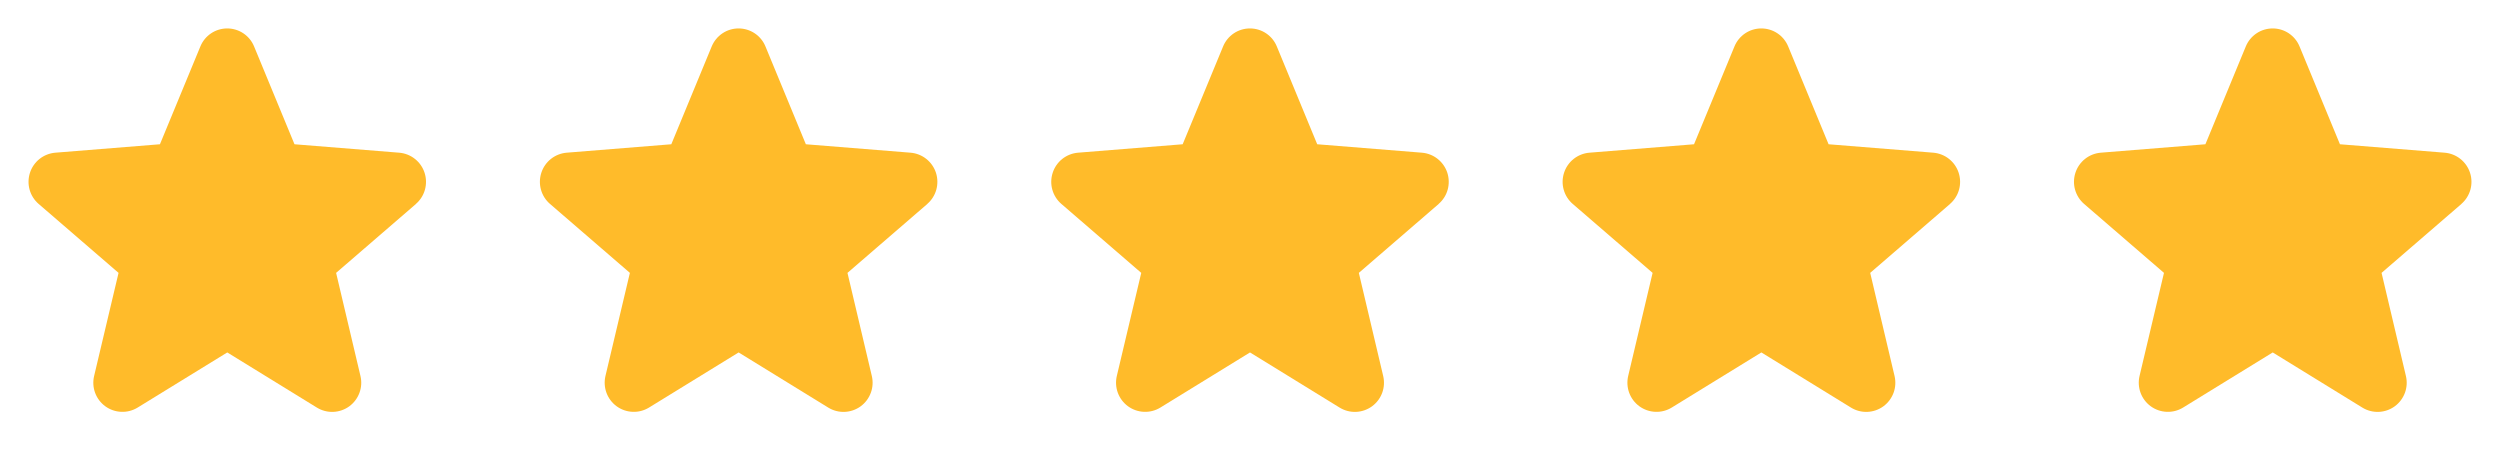
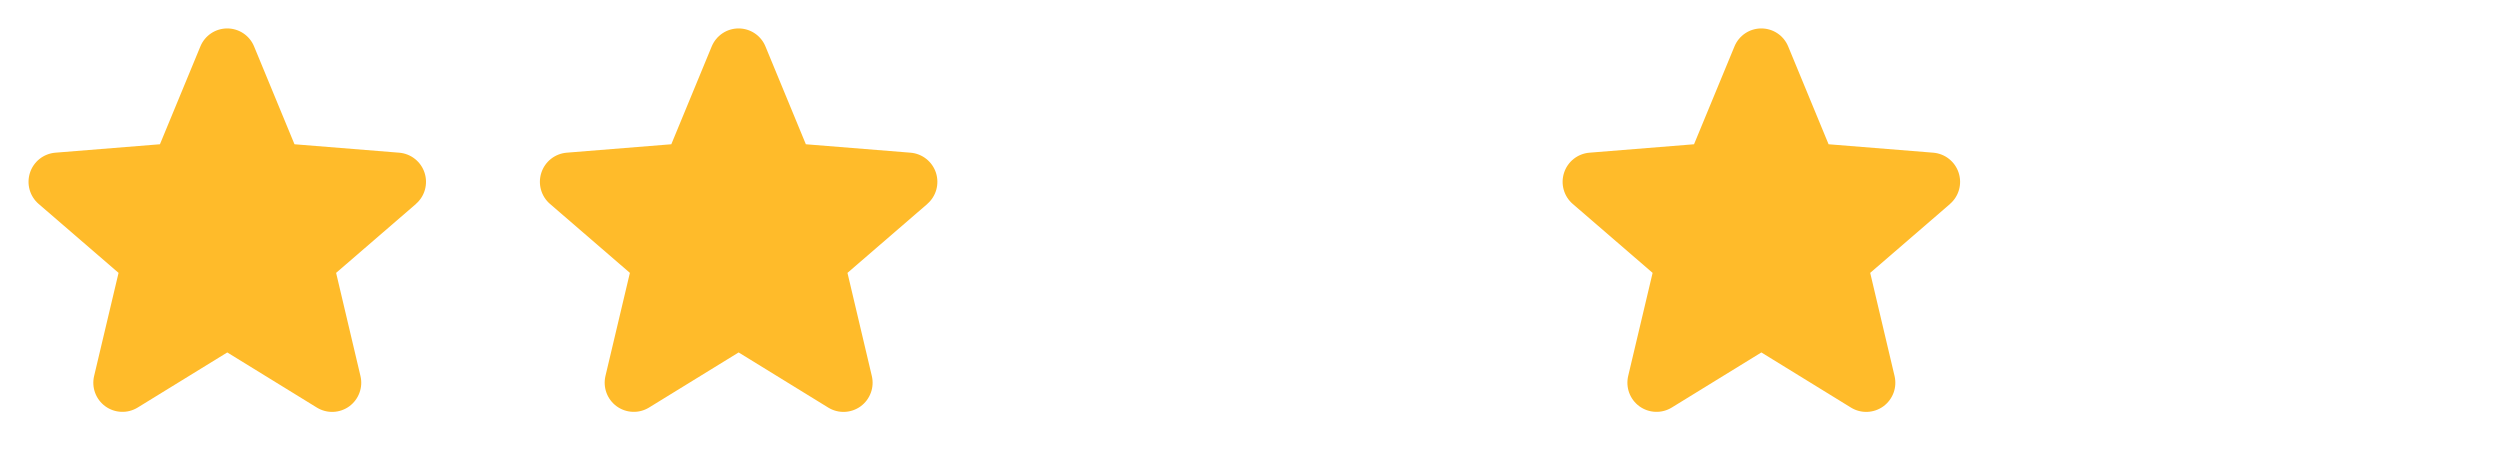
<svg xmlns="http://www.w3.org/2000/svg" fill="none" height="100%" overflow="visible" preserveAspectRatio="none" style="display: block;" viewBox="0 0 88 16" width="100%">
  <g id="rating">
    <g id="Frame">
      <path d="M14.643 7.178L11.831 9.605L12.688 13.234C12.735 13.431 12.723 13.638 12.652 13.828C12.582 14.018 12.458 14.183 12.294 14.303C12.13 14.422 11.934 14.49 11.732 14.498C11.53 14.506 11.329 14.454 11.156 14.348L8 12.406L4.842 14.348C4.669 14.453 4.469 14.505 4.267 14.496C4.065 14.488 3.87 14.42 3.706 14.301C3.543 14.182 3.418 14.017 3.348 13.827C3.278 13.637 3.266 13.431 3.313 13.234L4.173 9.605L1.36 7.178C1.207 7.046 1.096 6.872 1.042 6.677C0.988 6.482 0.992 6.276 1.054 6.084C1.116 5.891 1.233 5.721 1.391 5.595C1.549 5.469 1.741 5.393 1.943 5.375L5.63 5.078L7.053 1.635C7.13 1.447 7.261 1.287 7.429 1.174C7.597 1.061 7.796 1.001 7.998 1.001C8.201 1.001 8.399 1.061 8.568 1.174C8.736 1.287 8.867 1.447 8.944 1.635L10.366 5.078L14.054 5.375C14.255 5.392 14.448 5.468 14.606 5.594C14.765 5.72 14.883 5.89 14.945 6.082C15.008 6.275 15.012 6.482 14.958 6.677C14.903 6.872 14.793 7.046 14.639 7.179L14.643 7.178Z" fill="#FFBB2A" id="Vector" />
    </g>
    <g id="Frame_2">
      <path d="M32.643 7.178L29.831 9.605L30.688 13.234C30.735 13.431 30.723 13.638 30.652 13.828C30.582 14.018 30.458 14.183 30.294 14.303C30.13 14.422 29.934 14.49 29.732 14.498C29.529 14.506 29.329 14.454 29.156 14.348L26 12.406L22.842 14.348C22.669 14.453 22.469 14.505 22.267 14.496C22.065 14.488 21.87 14.42 21.706 14.301C21.543 14.182 21.418 14.017 21.348 13.827C21.278 13.637 21.266 13.431 21.312 13.234L22.172 9.605L19.36 7.178C19.207 7.046 19.096 6.872 19.042 6.677C18.988 6.482 18.992 6.276 19.054 6.084C19.116 5.891 19.233 5.721 19.391 5.595C19.549 5.469 19.741 5.393 19.942 5.375L23.63 5.078L25.052 1.635C25.13 1.447 25.261 1.287 25.429 1.174C25.597 1.061 25.796 1.001 25.998 1.001C26.201 1.001 26.399 1.061 26.568 1.174C26.736 1.287 26.867 1.447 26.944 1.635L28.366 5.078L32.054 5.375C32.255 5.392 32.448 5.468 32.606 5.594C32.765 5.72 32.883 5.89 32.946 6.082C33.008 6.275 33.012 6.482 32.958 6.677C32.904 6.872 32.793 7.046 32.639 7.179L32.643 7.178Z" fill="#FFBB2A" id="Vector_2" />
    </g>
    <g id="Frame_3">
-       <path d="M50.643 7.178L47.831 9.605L48.688 13.234C48.735 13.431 48.723 13.638 48.653 13.828C48.582 14.018 48.458 14.183 48.294 14.303C48.13 14.422 47.934 14.49 47.732 14.498C47.529 14.506 47.329 14.454 47.156 14.348L44 12.406L40.842 14.348C40.669 14.453 40.469 14.505 40.267 14.496C40.065 14.488 39.87 14.42 39.706 14.301C39.543 14.182 39.418 14.017 39.348 13.827C39.278 13.637 39.266 13.431 39.312 13.234L40.172 9.605L37.36 7.178C37.207 7.046 37.096 6.872 37.042 6.677C36.987 6.482 36.992 6.276 37.054 6.084C37.116 5.891 37.233 5.721 37.391 5.595C37.55 5.469 37.741 5.393 37.943 5.375L41.63 5.078L43.053 1.635C43.13 1.447 43.261 1.287 43.429 1.174C43.597 1.061 43.796 1.001 43.998 1.001C44.201 1.001 44.4 1.061 44.568 1.174C44.736 1.287 44.867 1.447 44.944 1.635L46.366 5.078L50.054 5.375C50.255 5.392 50.448 5.468 50.606 5.594C50.765 5.72 50.883 5.89 50.946 6.082C51.008 6.275 51.012 6.482 50.958 6.677C50.904 6.872 50.793 7.046 50.639 7.179L50.643 7.178Z" fill="#FFBB2A" id="Vector_3" />
-     </g>
+       </g>
    <g id="Frame_4">
      <path d="M68.643 7.178L65.831 9.605L66.688 13.234C66.735 13.431 66.723 13.638 66.653 13.828C66.582 14.018 66.458 14.183 66.294 14.303C66.13 14.422 65.934 14.49 65.732 14.498C65.529 14.506 65.329 14.454 65.156 14.348L62 12.406L58.842 14.348C58.669 14.453 58.469 14.505 58.267 14.496C58.065 14.488 57.87 14.42 57.706 14.301C57.543 14.182 57.418 14.017 57.348 13.827C57.278 13.637 57.266 13.431 57.312 13.234L58.172 9.605L55.36 7.178C55.207 7.046 55.096 6.872 55.042 6.677C54.987 6.482 54.992 6.276 55.054 6.084C55.116 5.891 55.233 5.721 55.391 5.595C55.55 5.469 55.741 5.393 55.943 5.375L59.63 5.078L61.053 1.635C61.13 1.447 61.261 1.287 61.429 1.174C61.597 1.061 61.796 1.001 61.998 1.001C62.201 1.001 62.4 1.061 62.568 1.174C62.736 1.287 62.867 1.447 62.944 1.635L64.366 5.078L68.054 5.375C68.255 5.392 68.448 5.468 68.606 5.594C68.765 5.72 68.883 5.89 68.945 6.082C69.008 6.275 69.012 6.482 68.958 6.677C68.903 6.872 68.793 7.046 68.639 7.179L68.643 7.178Z" fill="#FFBB2A" id="Vector_4" />
    </g>
    <g id="Frame_5">
-       <path d="M86.643 7.178L83.831 9.605L84.688 13.234C84.735 13.431 84.723 13.638 84.653 13.828C84.582 14.018 84.458 14.183 84.294 14.303C84.13 14.422 83.934 14.49 83.732 14.498C83.529 14.506 83.329 14.454 83.156 14.348L80 12.406L76.842 14.348C76.669 14.453 76.469 14.505 76.267 14.496C76.065 14.488 75.87 14.42 75.706 14.301C75.543 14.182 75.418 14.017 75.348 13.827C75.278 13.637 75.266 13.431 75.312 13.234L76.172 9.605L73.36 7.178C73.207 7.046 73.097 6.872 73.042 6.677C72.987 6.482 72.992 6.276 73.054 6.084C73.116 5.891 73.233 5.721 73.391 5.595C73.549 5.469 73.741 5.393 73.942 5.375L77.63 5.078L79.052 1.635C79.129 1.447 79.261 1.287 79.429 1.174C79.597 1.061 79.796 1.001 79.999 1.001C80.201 1.001 80.4 1.061 80.568 1.174C80.736 1.287 80.867 1.447 80.944 1.635L82.366 5.078L86.054 5.375C86.255 5.392 86.448 5.468 86.606 5.594C86.765 5.72 86.883 5.89 86.945 6.082C87.008 6.275 87.012 6.482 86.958 6.677C86.903 6.872 86.793 7.046 86.639 7.179L86.643 7.178Z" fill="#FFBB2A" id="Vector_5" />
-     </g>
+       </g>
  </g>
</svg>